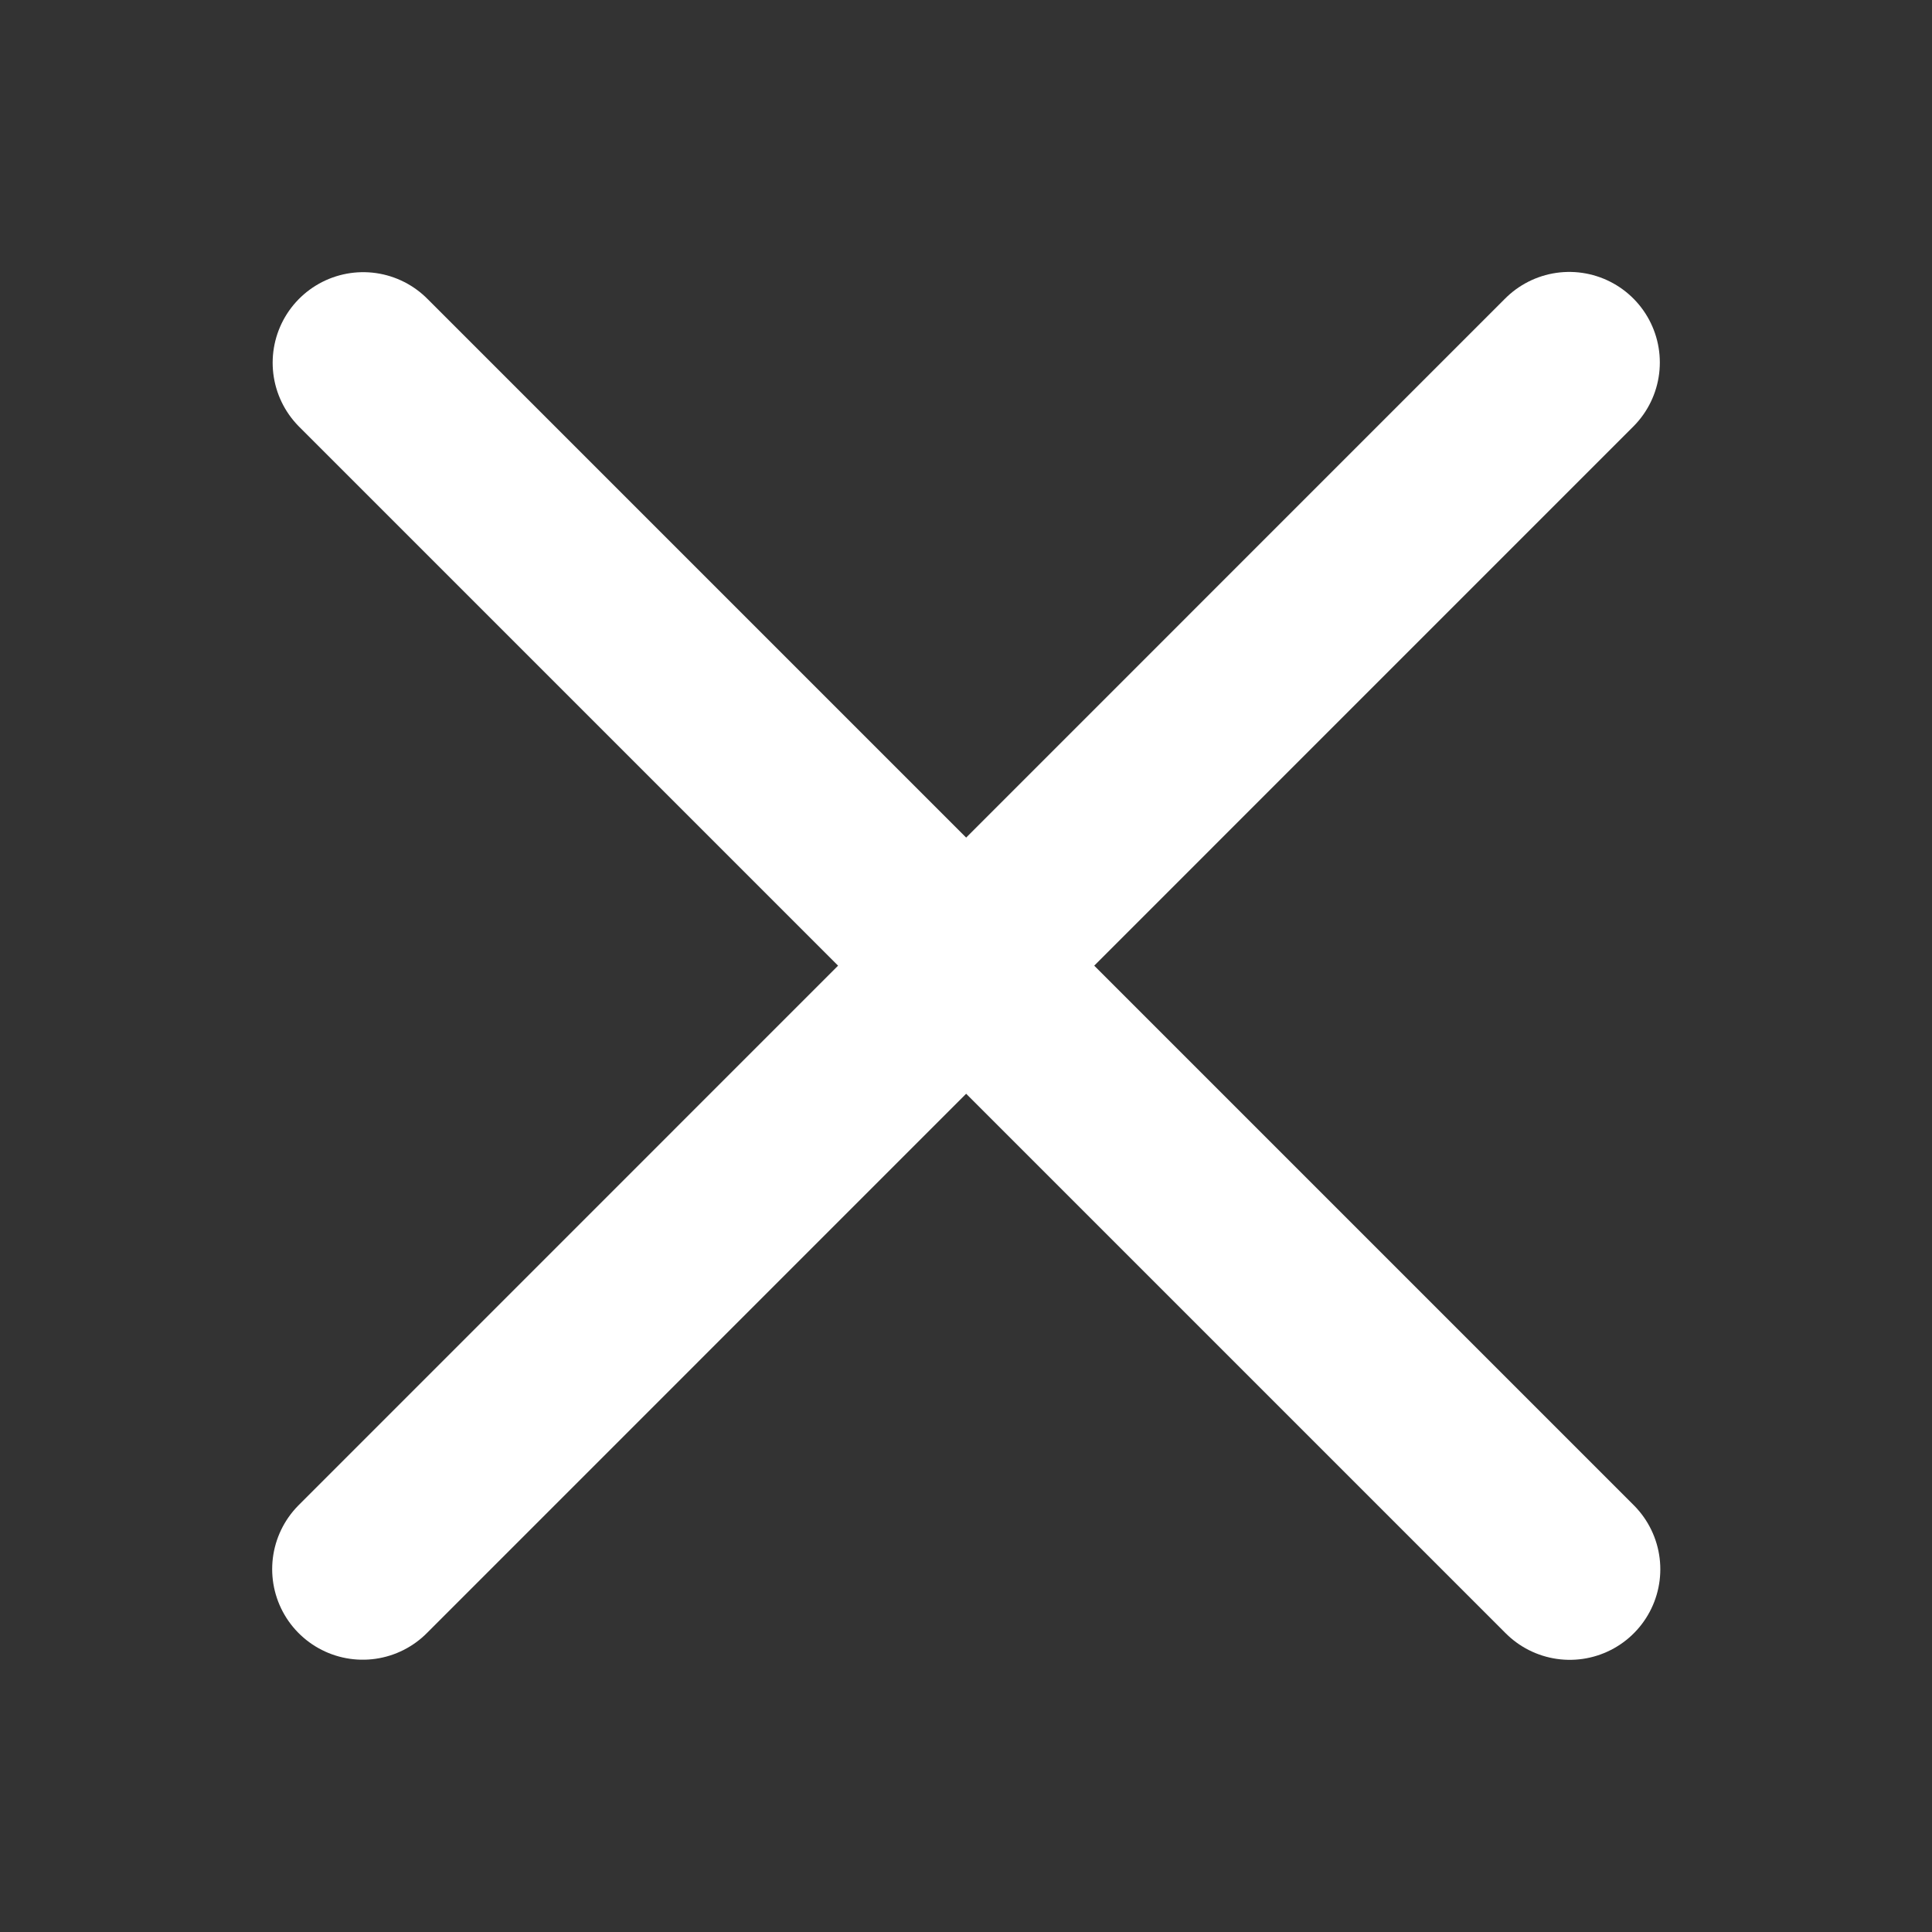
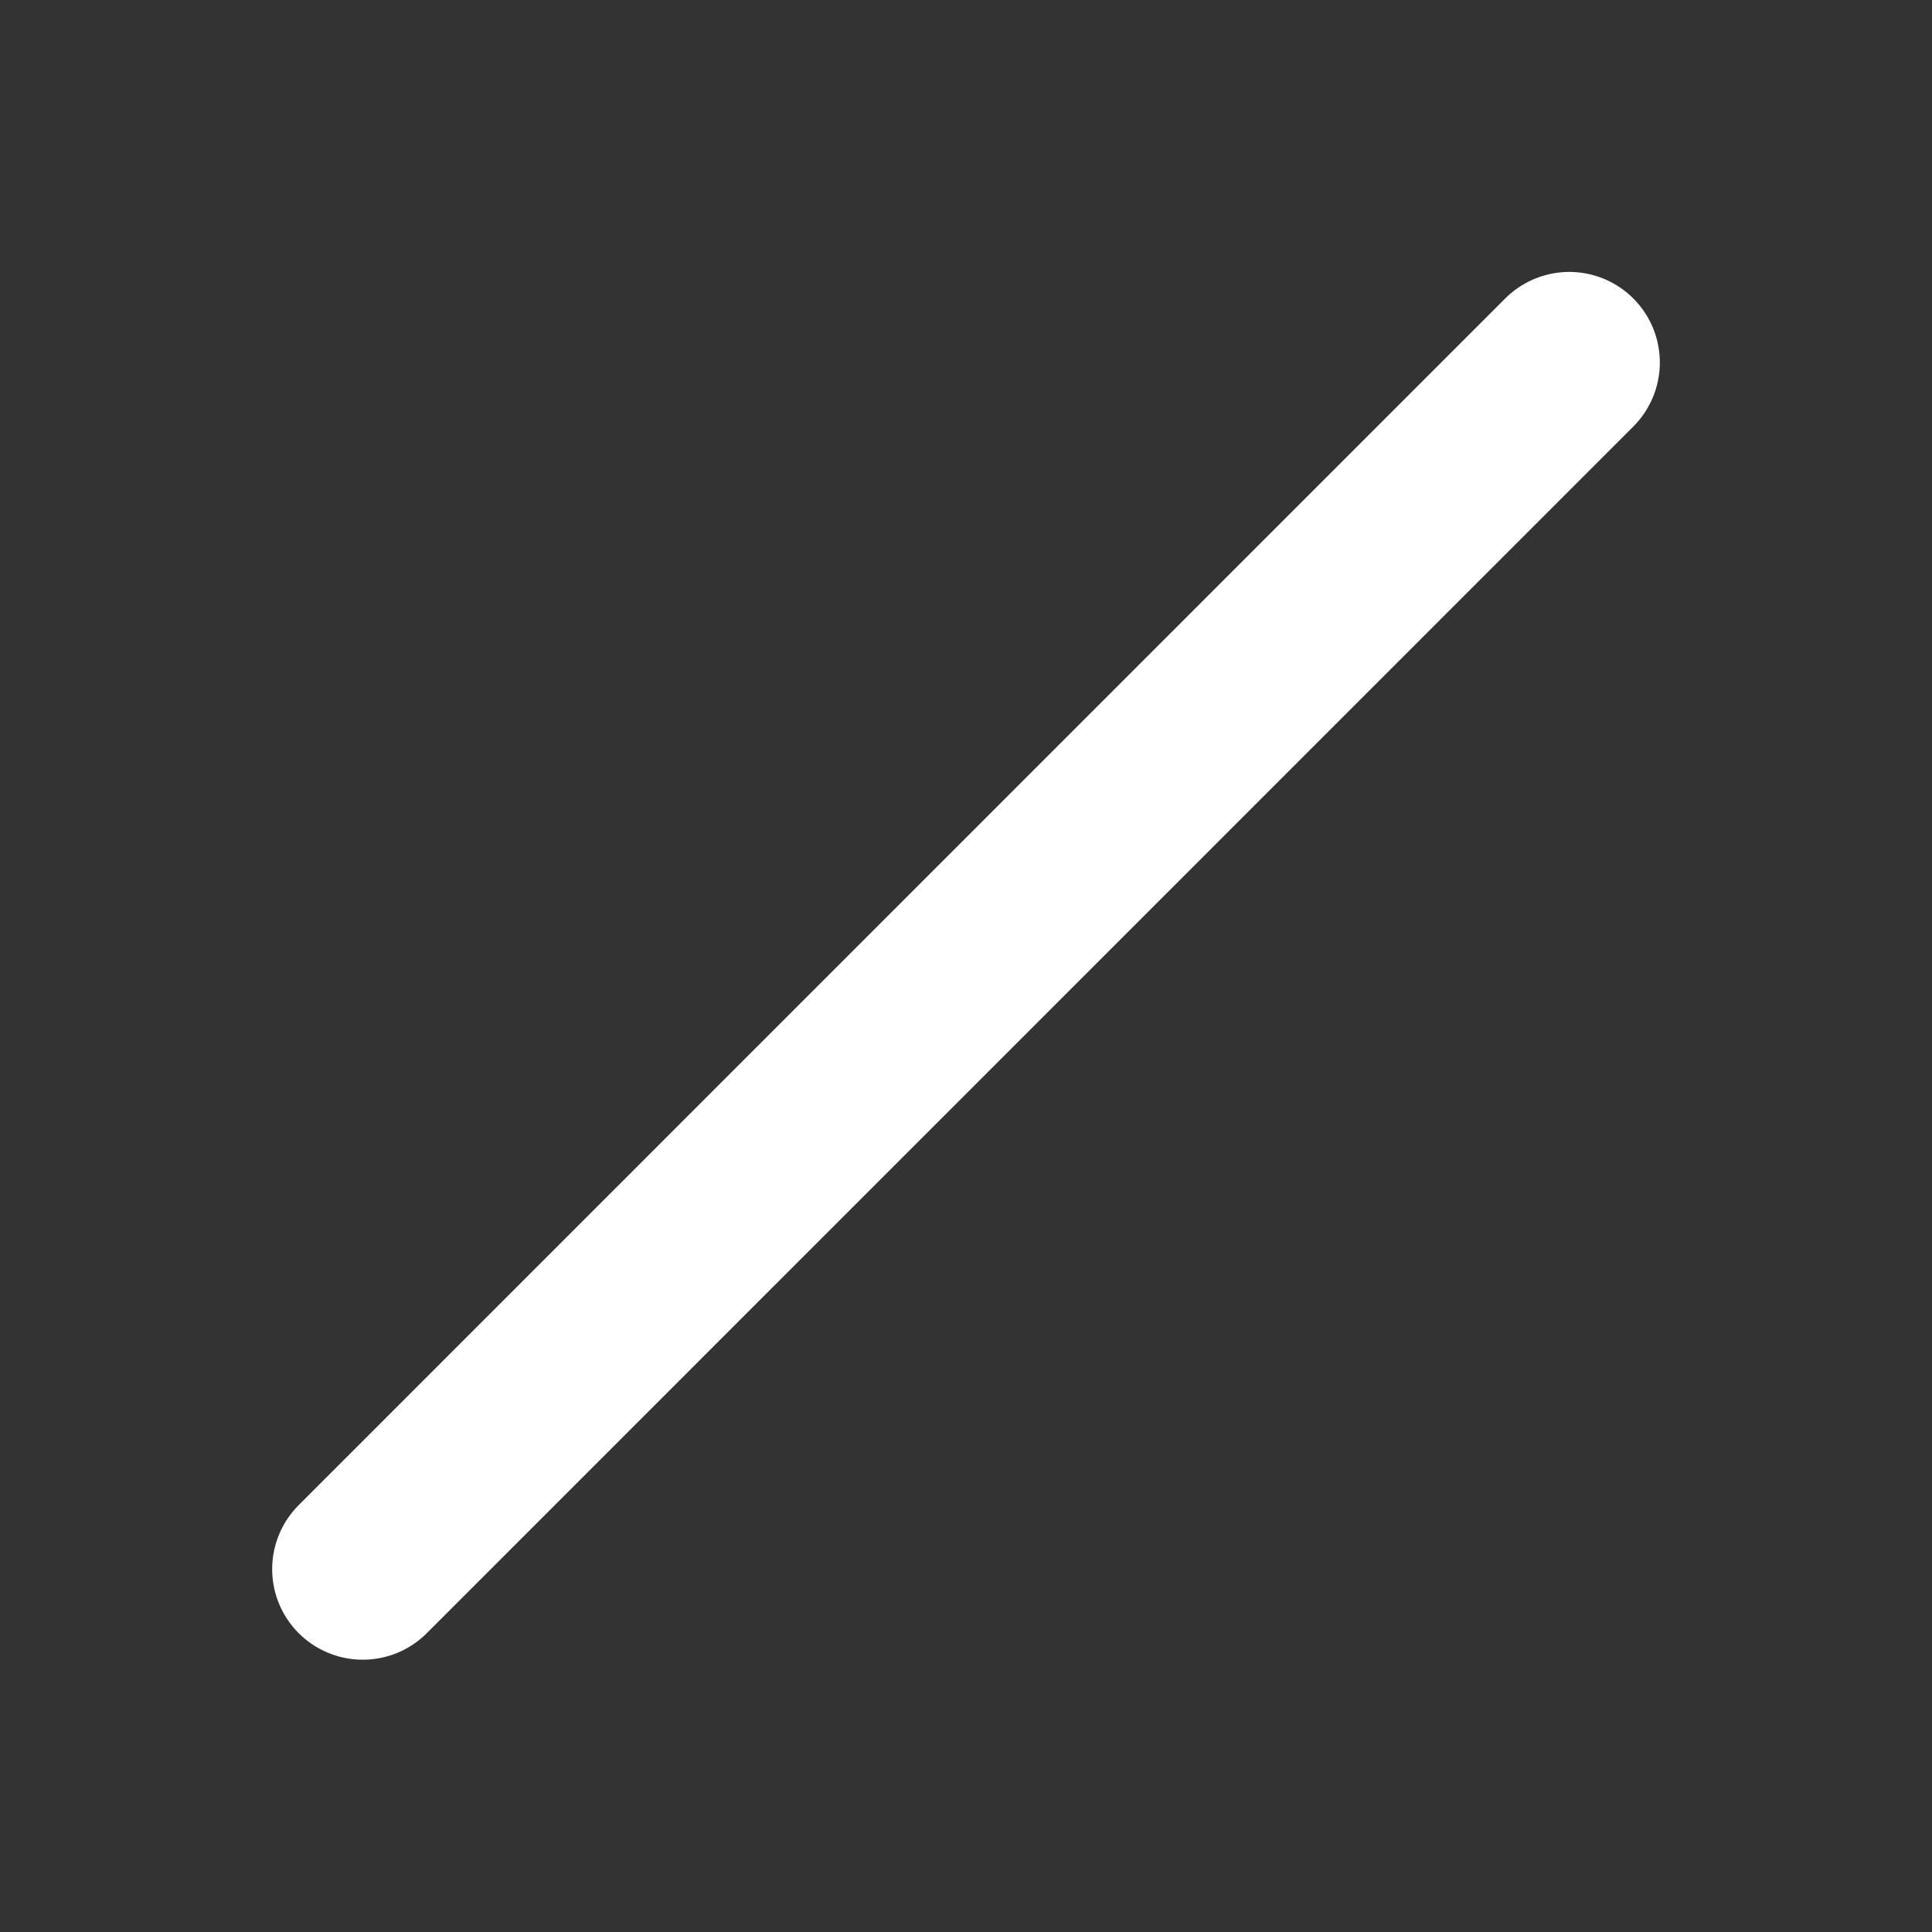
<svg xmlns="http://www.w3.org/2000/svg" width="16" height="16" viewBox="0 0 16 16" fill="none">
  <rect x="0" y="0" width="16" height="16" fill="#333333" stroke="none" />
  <path d="M12.996 3.002L3.004 12.995" stroke="white" stroke-width="1.5" stroke-linecap="round" stroke-linejoin="round" />
-   <path d="M3.008 3.004L13 12.996" stroke="white" stroke-width="1.5" stroke-linecap="round" stroke-linejoin="round" />
</svg>